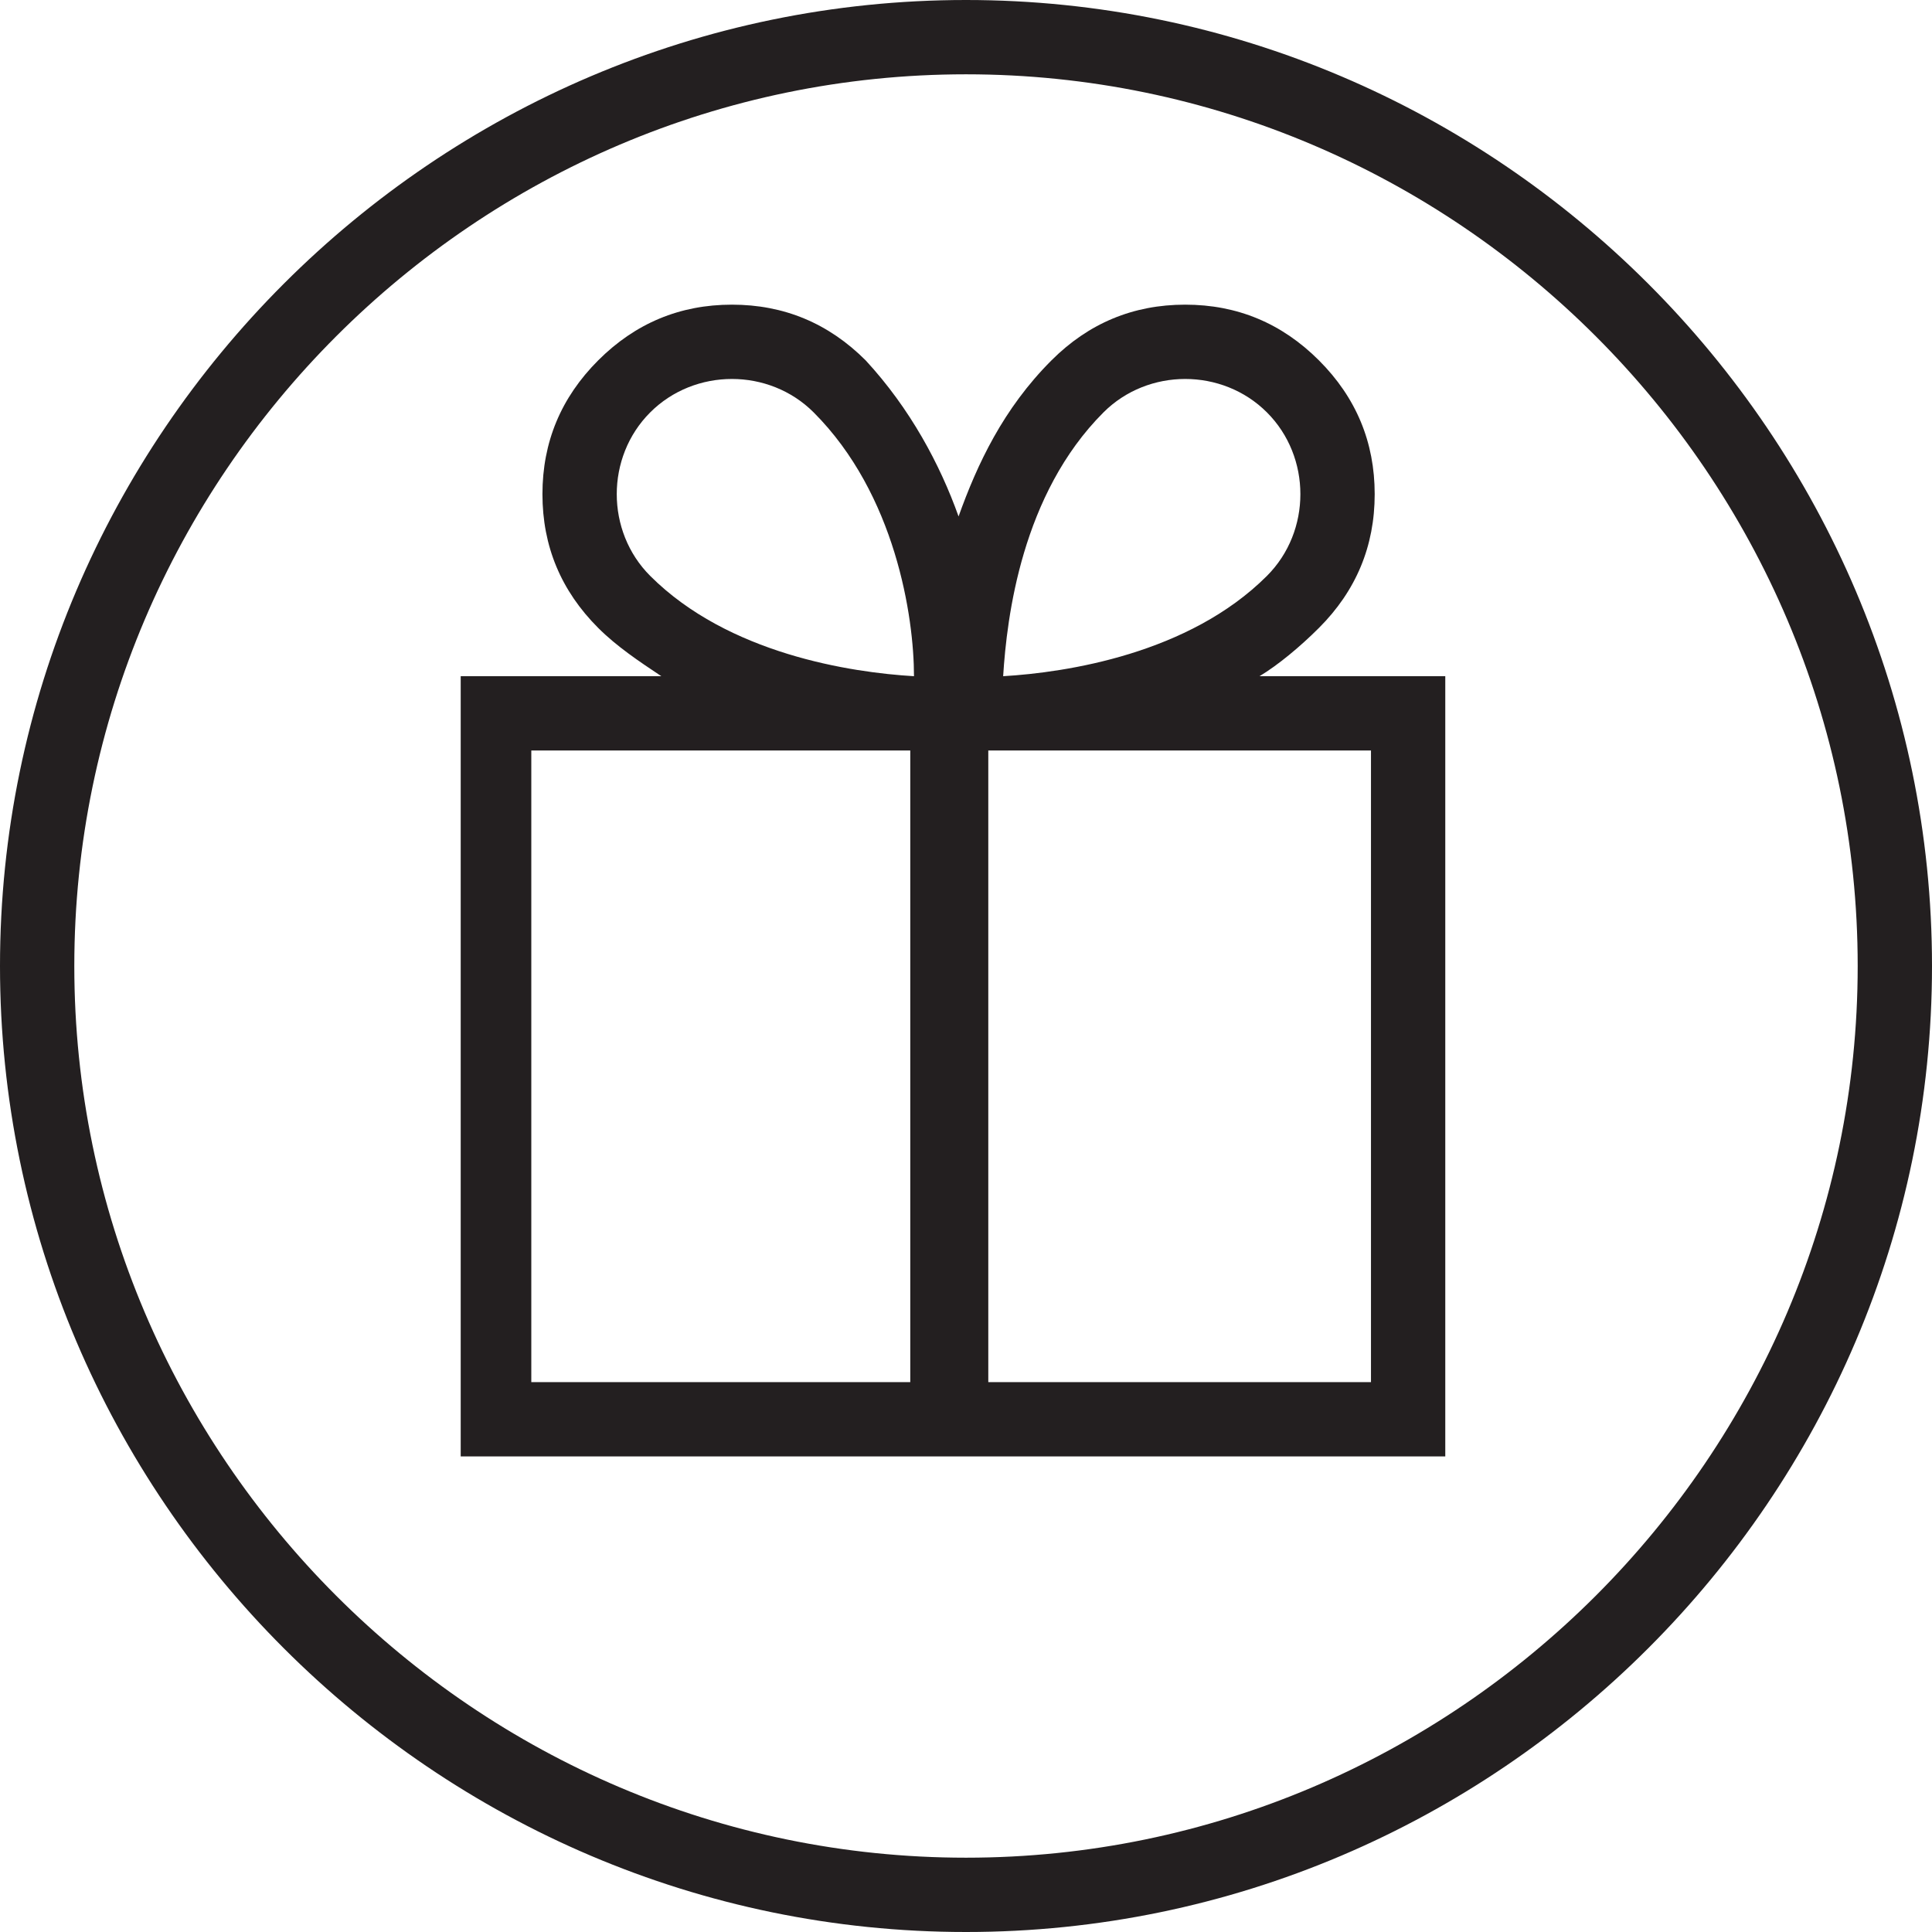
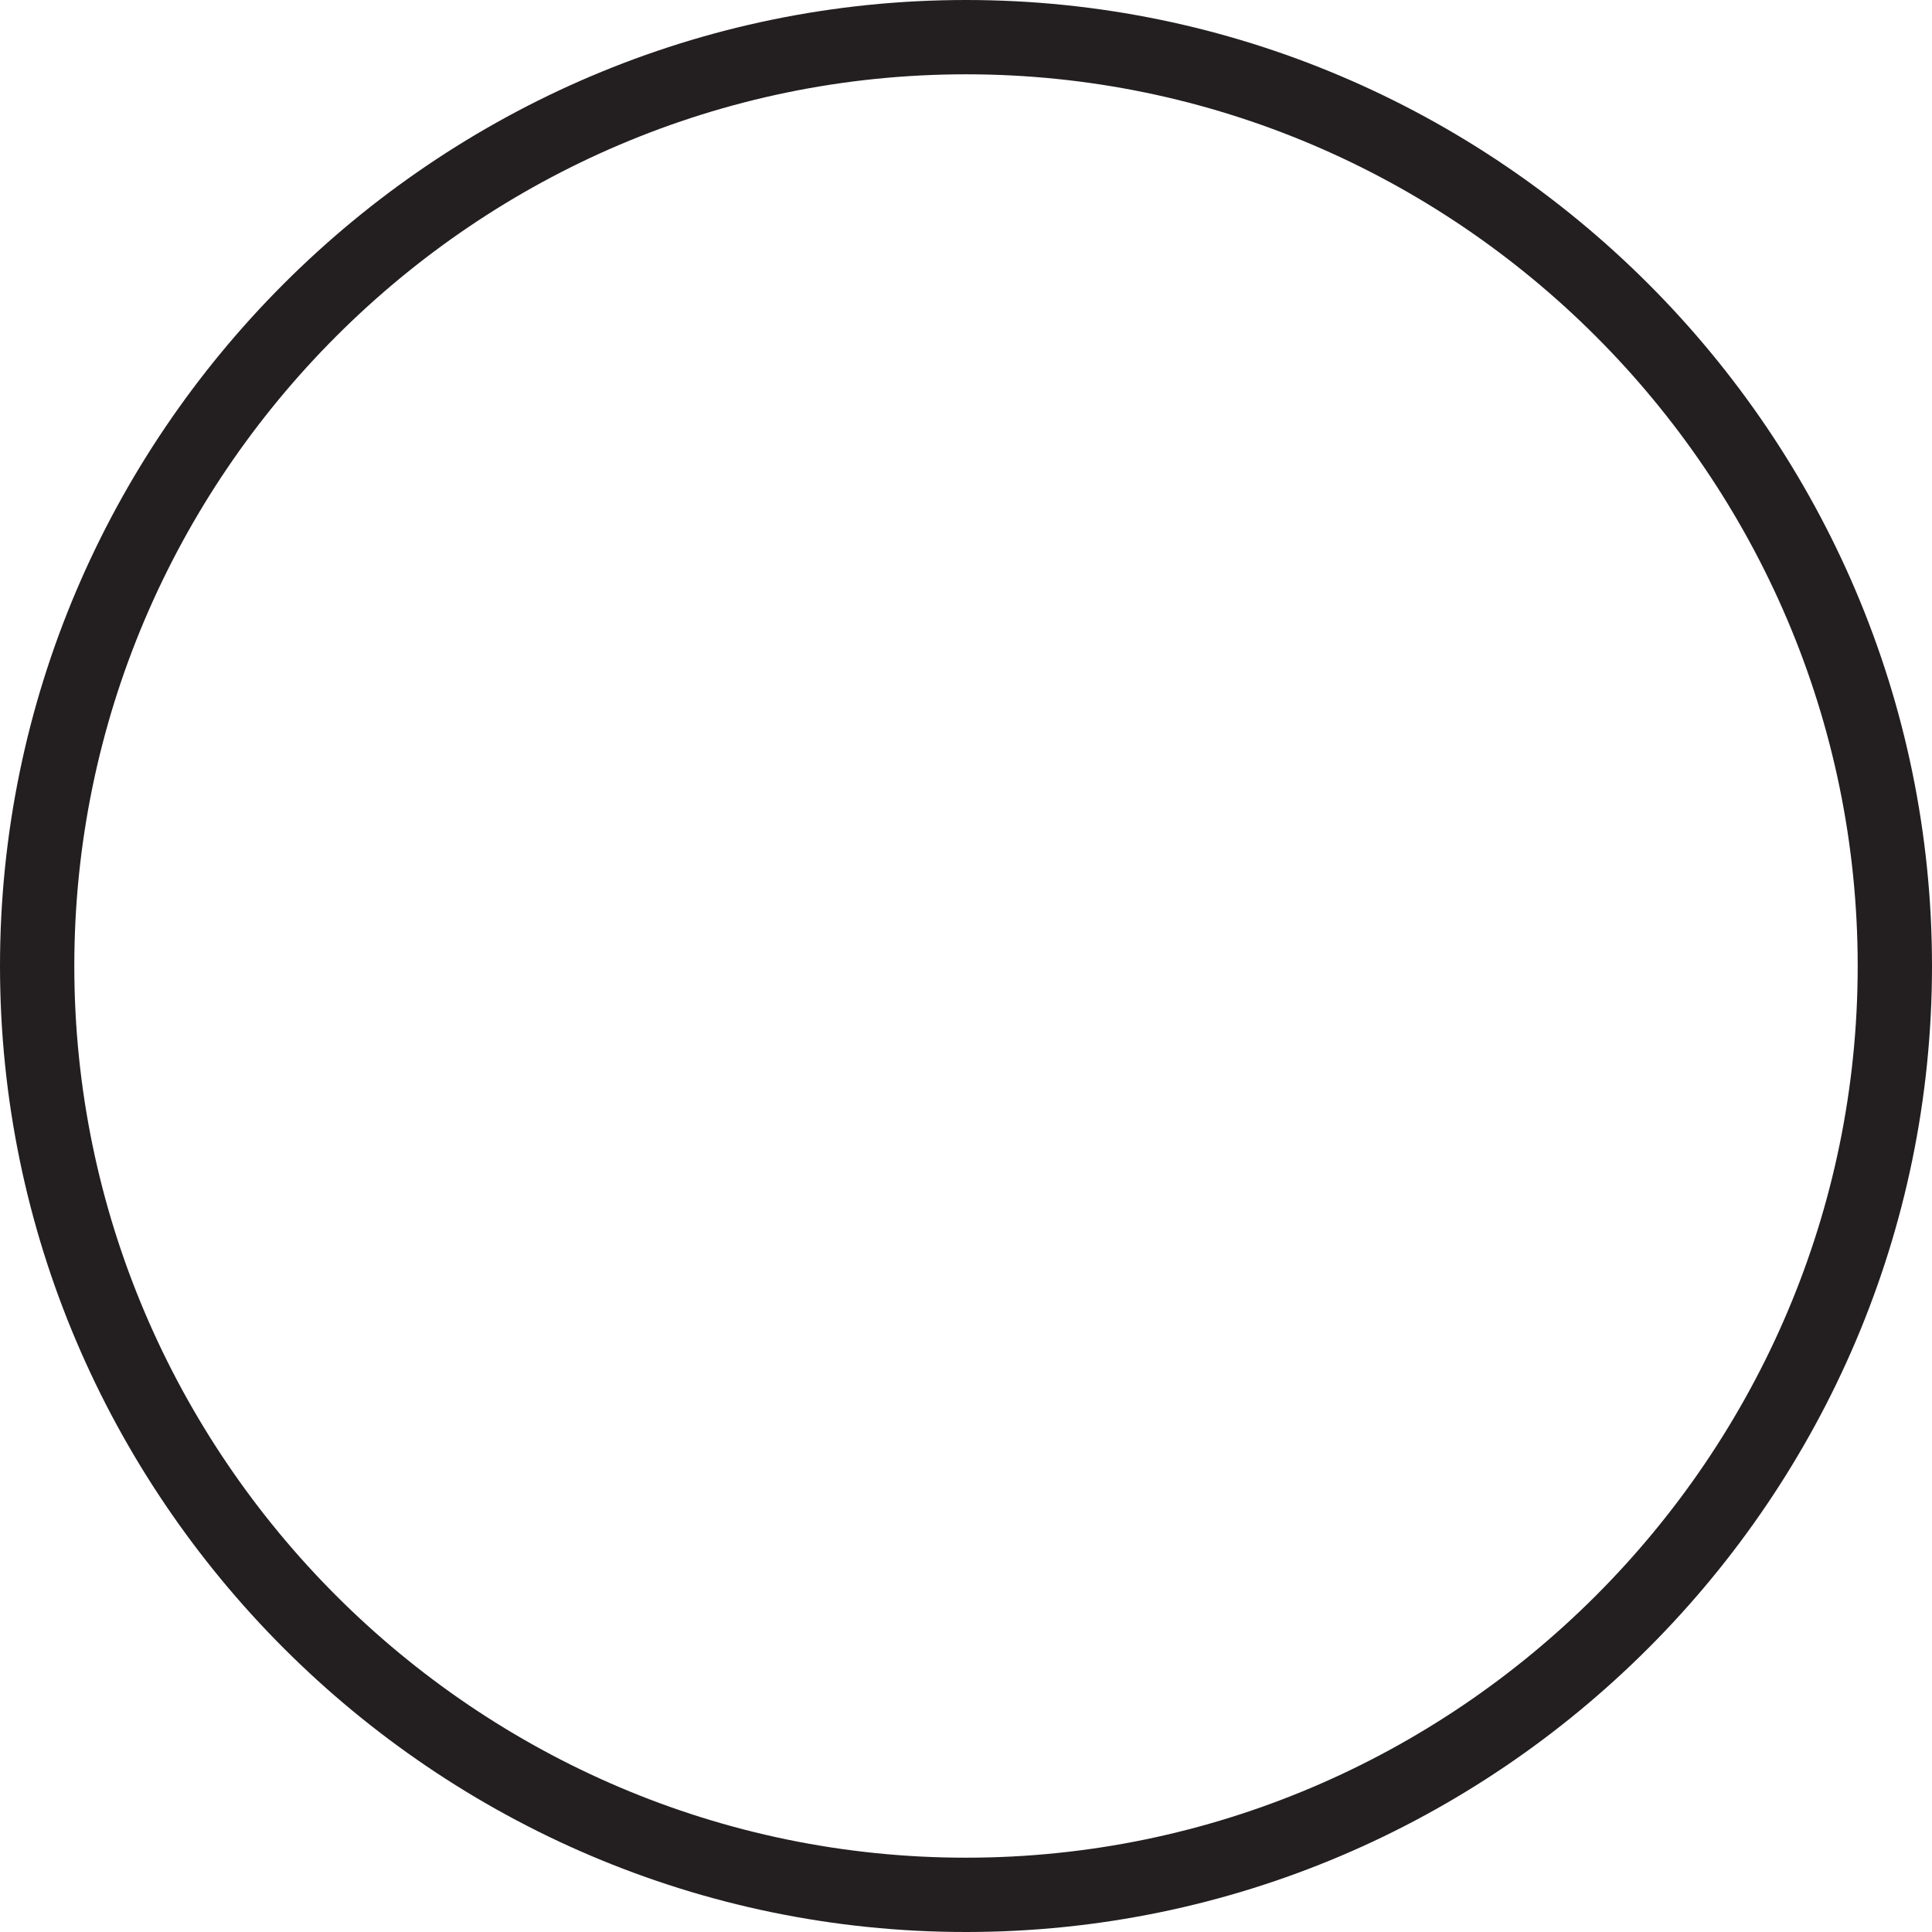
<svg xmlns="http://www.w3.org/2000/svg" baseProfile="tiny" x="0px" y="0px" viewBox="0 0 52 52" xml:space="preserve">
  <g>
-     <path fill="none" d="M26,2C12.8,2,2,12.8,2,26s10.8,24,24,24s24-10.8,24-24S39.2,2,26,2z M38.8,39.2H12.3v-21h5.4   c-0.6-0.4-1.2-0.8-1.7-1.3c-1-1-1.5-2.2-1.5-3.6c0-1.4,0.5-2.6,1.5-3.6c1-1,2.2-1.5,3.6-1.5c1.4,0,2.6,0.5,3.6,1.5   c1.3,1.3,2,2.8,2.5,4.2c0.5-1.4,1.3-2.9,2.5-4.2c1-1,2.2-1.5,3.6-1.5c1.4,0,2.6,0.5,3.6,1.5S37,12,37,13.3c0,1.4-0.5,2.6-1.5,3.6   c-0.5,0.5-1.1,0.9-1.7,1.3h5V39.2z" />
-     <rect x="14.3" y="20.2" fill="none" width="10.2" height="17" />
-     <rect x="26.6" y="20.2" fill="none" width="10.3" height="17" />
    <path fill="none" d="M21.8,11.1c-0.6-0.6-1.4-0.9-2.2-0.9c-0.8,0-1.6,0.3-2.2,0.9s-0.9,1.4-0.9,2.2c0,0.8,0.3,1.6,0.9,2.2   c2.1,2.1,5.4,2.6,7.1,2.7C24.5,16.6,24.1,13.3,21.8,11.1z" />
-     <path fill="none" d="M35,13.3c0-0.8-0.3-1.6-0.9-2.2c-0.6-0.6-1.4-0.9-2.2-0.9c-0.8,0-1.6,0.3-2.2,0.9c-2.2,2.2-2.7,5.5-2.7,7.1   c1.7-0.1,5-0.6,7.1-2.7C34.7,14.9,35,14.1,35,13.3z" />
    <path fill="#231F20" d="M26,0C11.7,0,0,11.7,0,26s11.7,26,26,26s26-11.7,26-26S40.3,0,26,0z M26,50C12.8,50,2,39.2,2,26   S12.8,2,26,2s24,10.8,24,24S39.2,50,26,50z" />
-     <path fill="#231F20" d="M35.5,16.9c1-1,1.5-2.2,1.5-3.6c0-1.4-0.5-2.6-1.5-3.6s-2.2-1.5-3.6-1.5c-1.4,0-2.6,0.5-3.6,1.5   c-1.3,1.3-2,2.8-2.5,4.2c-0.5-1.4-1.3-2.9-2.5-4.2c-1-1-2.2-1.5-3.6-1.5c-1.4,0-2.6,0.5-3.6,1.5c-1,1-1.5,2.2-1.5,3.6   c0,1.4,0.5,2.6,1.5,3.6c0.5,0.5,1.1,0.9,1.7,1.3h-5.4v21h26.5v-21h-5C34.4,17.9,35,17.4,35.5,16.9z M29.7,11.1   c0.6-0.6,1.4-0.9,2.2-0.9c0.8,0,1.6,0.3,2.2,0.9c0.6,0.6,0.9,1.4,0.9,2.2c0,0.8-0.3,1.6-0.9,2.2c-2.1,2.1-5.4,2.6-7.1,2.7   C27.1,16.6,27.5,13.3,29.7,11.1z M16.6,13.3c0-0.8,0.3-1.6,0.9-2.2s1.4-0.9,2.2-0.9c0.8,0,1.6,0.3,2.2,0.9c2.2,2.2,2.7,5.5,2.7,7.1   c-1.7-0.1-5-0.6-7.1-2.7C16.9,14.9,16.6,14.1,16.6,13.3z M14.3,20.2h10.2v17H14.3V20.2z M36.8,37.2H26.6v-17h10.3V37.2z" />
  </g>
</svg>